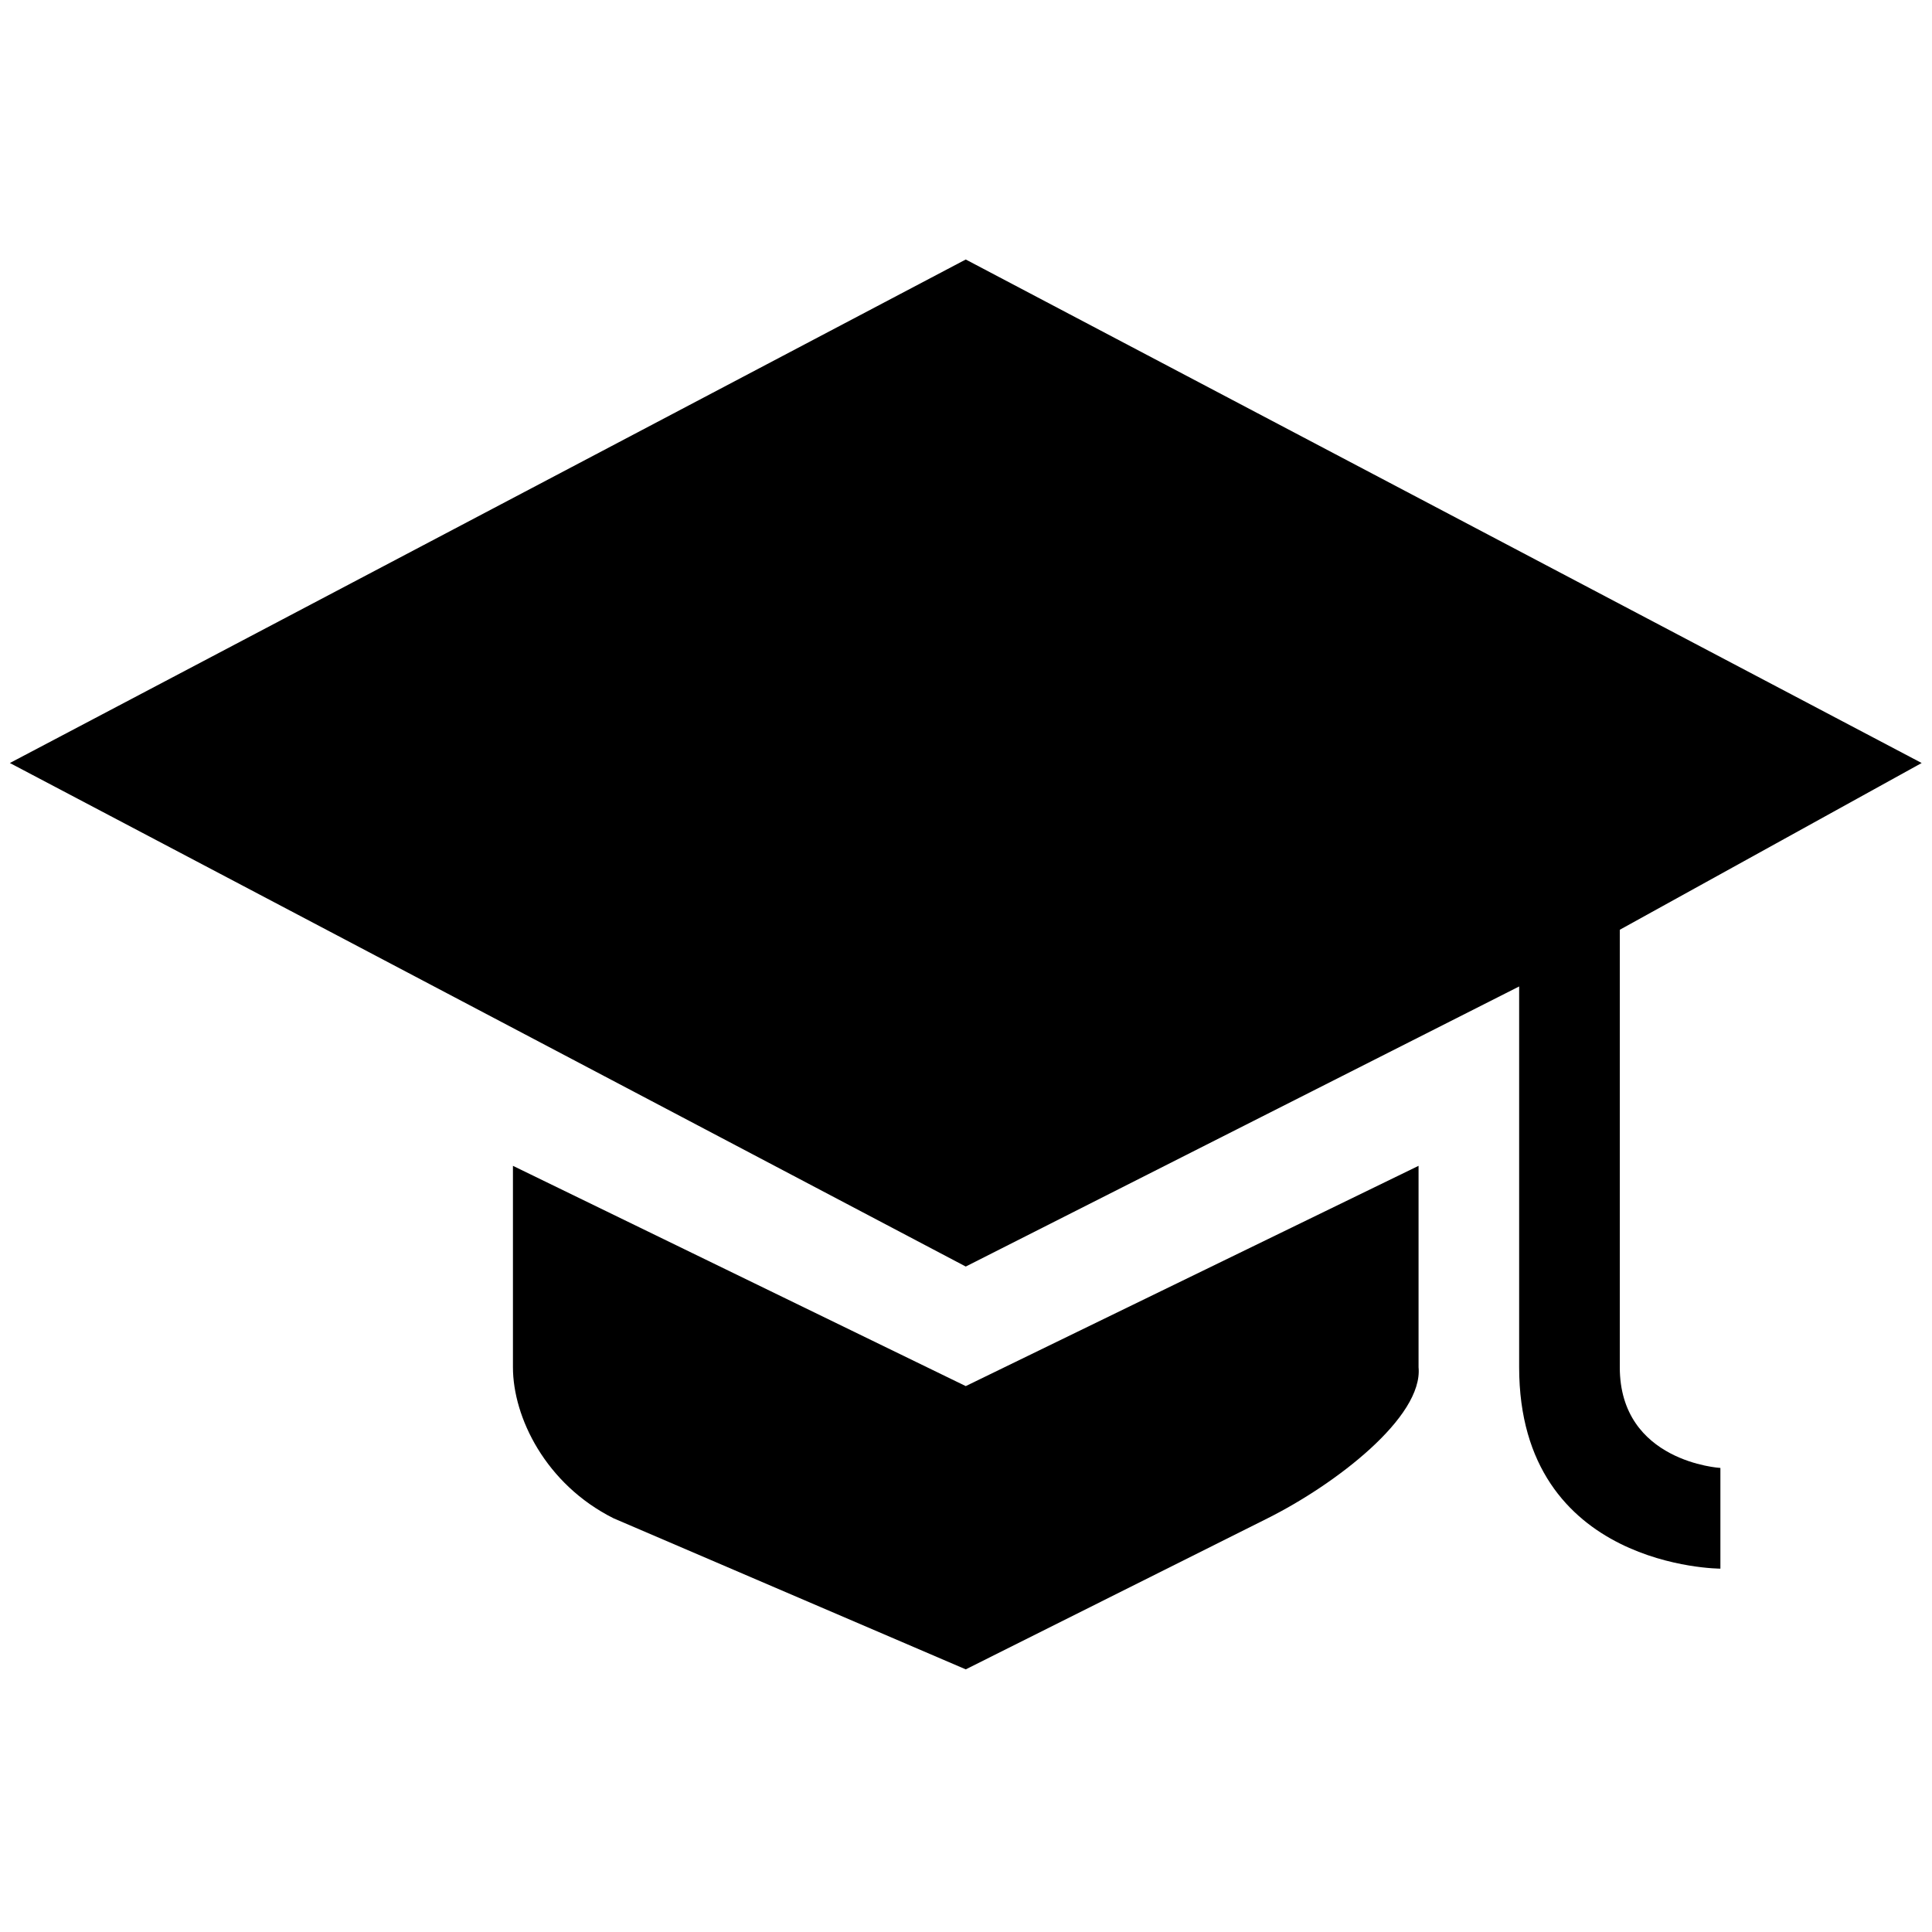
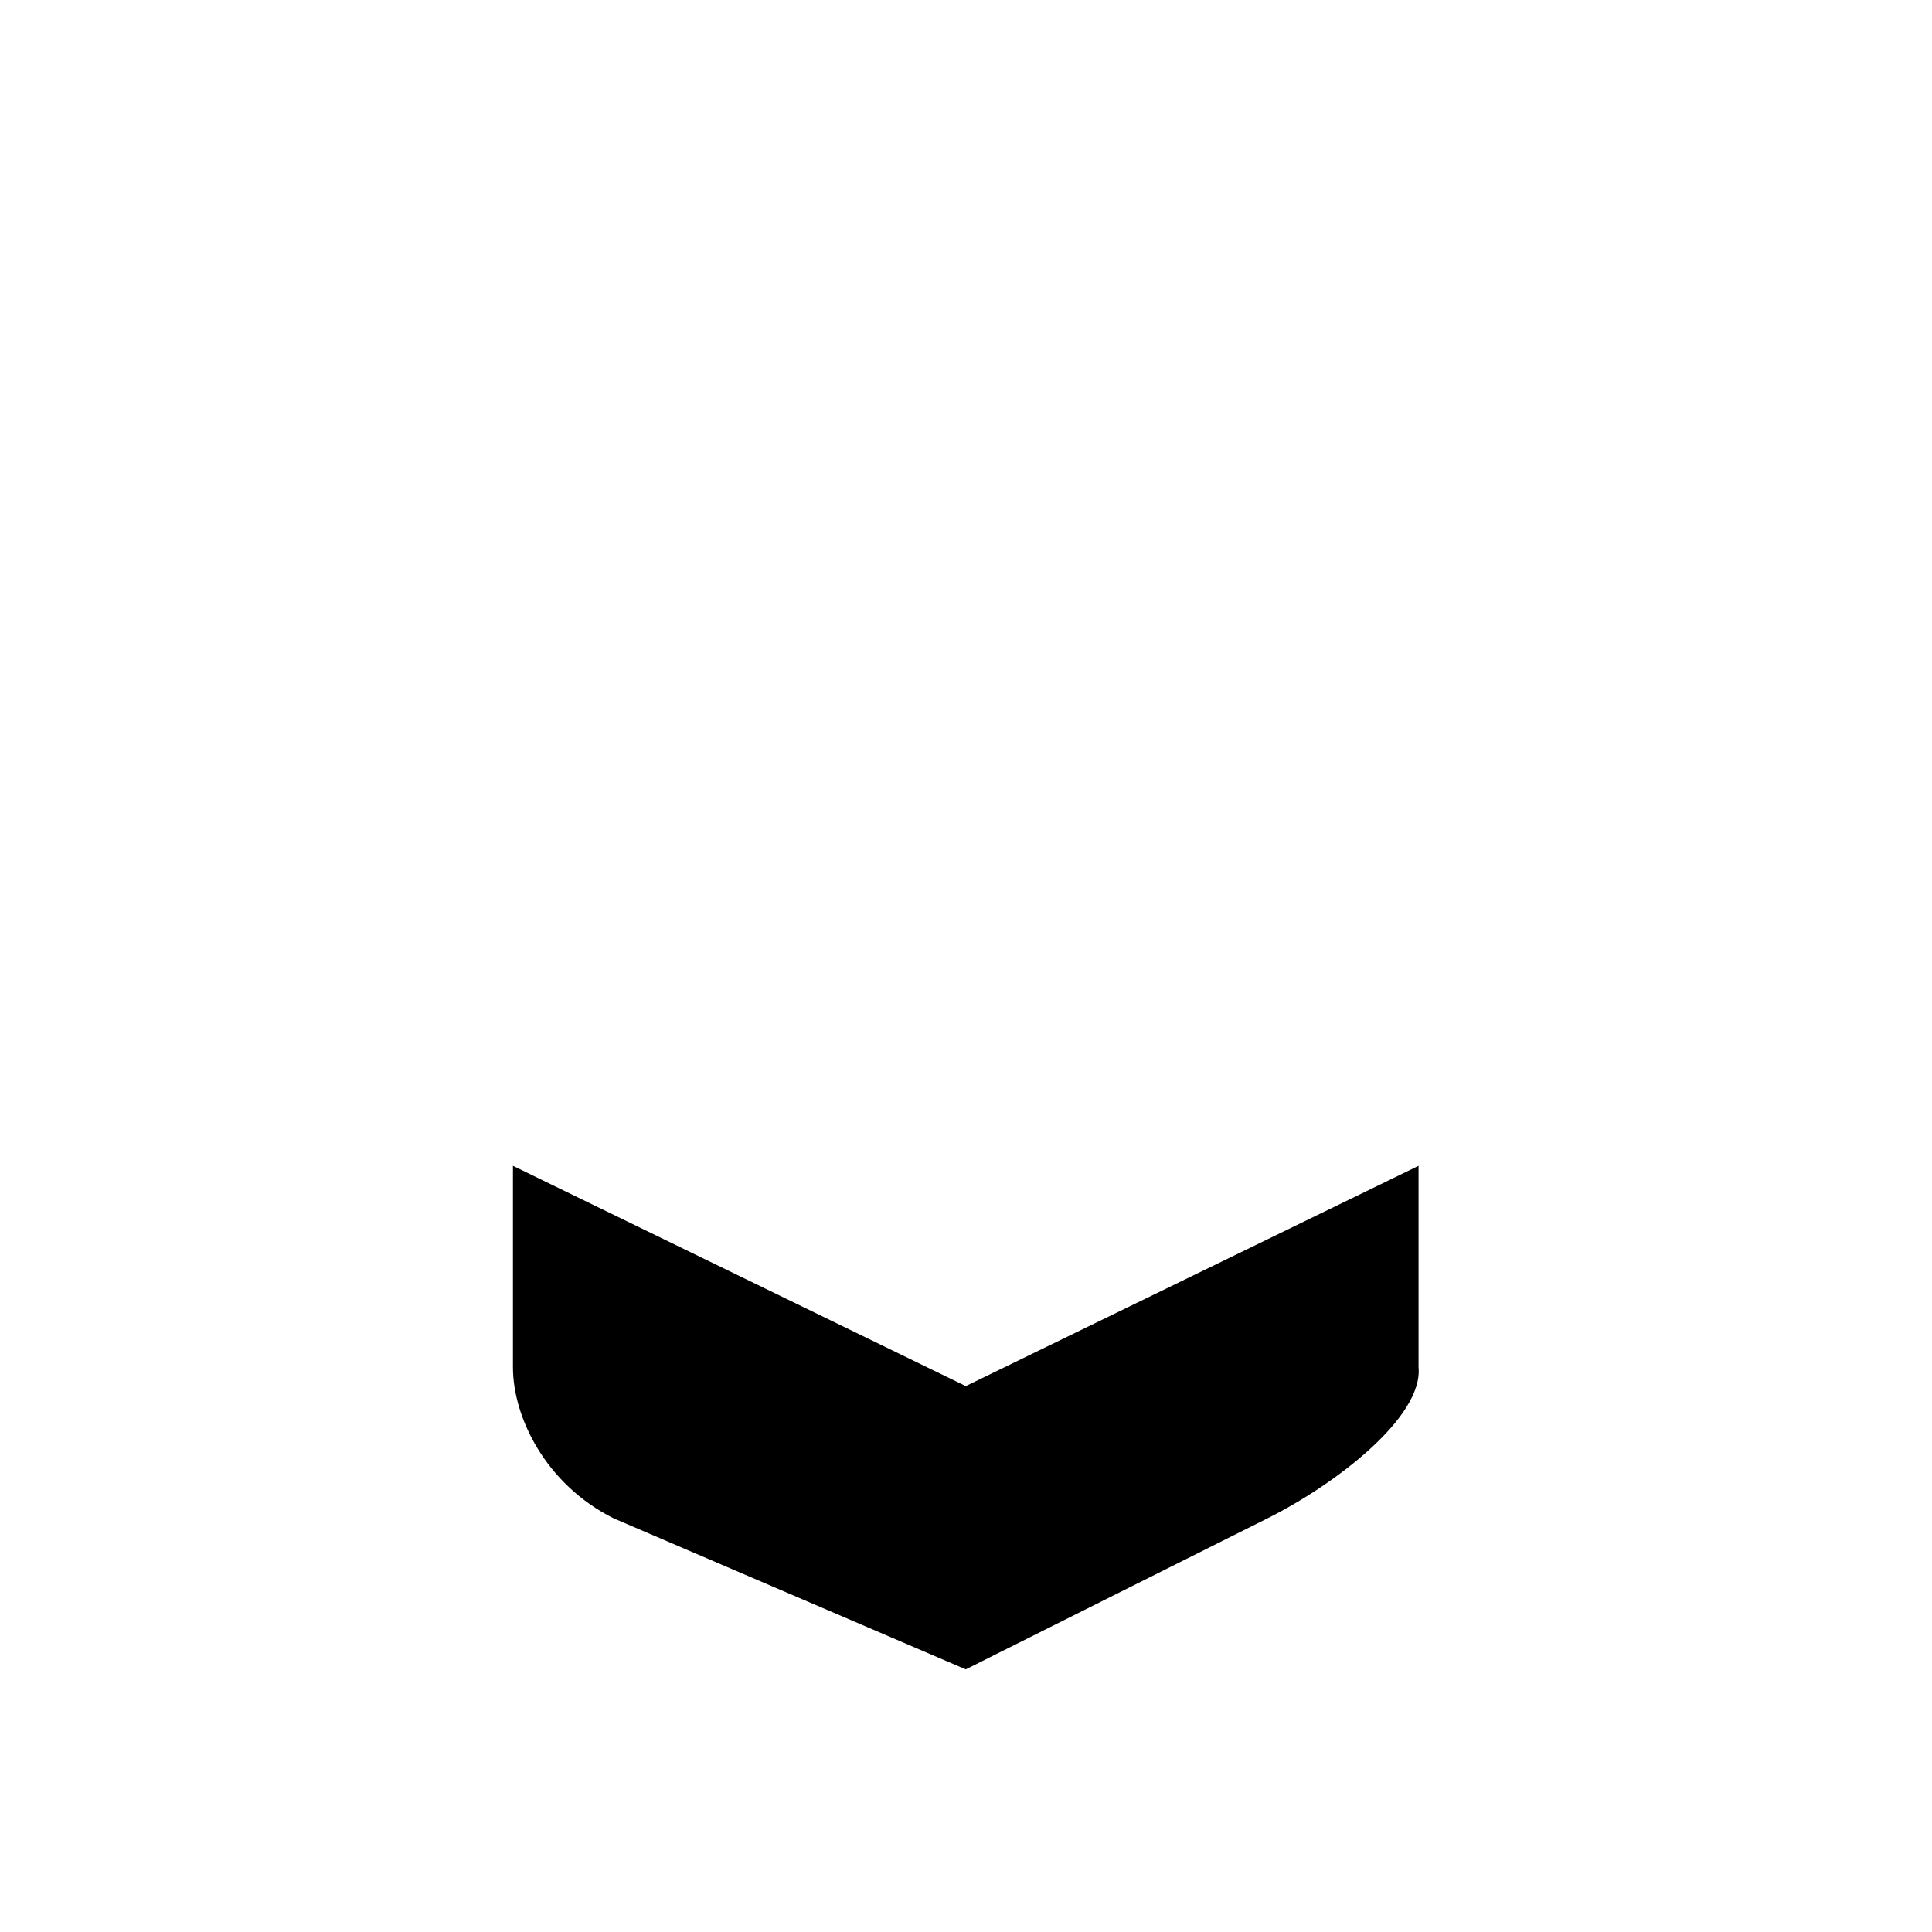
<svg xmlns="http://www.w3.org/2000/svg" width="700" zoomAndPan="magnify" viewBox="0 0 525 525" height="700" preserveAspectRatio="xMidYMid meet" version="1.0">
  <defs>
    <clipPath id="193cd00c87">
      <path d="M 2.68 70 L 522.191 70 L 522.191 427 L 2.68 427 Z M 2.68 70 " clip-rule="nonzero" />
    </clipPath>
  </defs>
  <g clip-path="url(#193cd00c87)">
-     <path fill="#000000" d="M 262.434 70.516 L 2.68 207.34 L 262.434 344.168 L 412.812 268.059 C 412.812 268.059 412.812 337.043 412.812 371.527 C 412.812 426.262 467.5 426.262 467.5 426.262 L 467.5 398.898 C 467.5 398.898 440.16 397.332 440.16 371.52 C 440.16 330.469 440.16 252.652 440.16 252.652 L 522.191 207.34 Z M 262.434 70.516 " fill-opacity="1" fill-rule="nonzero" />
-   </g>
-   <path fill="#000000" d="M 139.387 316.801 L 139.387 371.531 C 139.387 385.129 148.277 403.344 166.73 412.582 L 262.434 453.629 L 344.461 412.578 C 362.918 403.344 386.766 385.062 385.477 371.527 L 385.477 316.801 L 262.434 376.656 Z M 139.387 316.801 " fill-opacity="1" fill-rule="nonzero" />
+     </g>
+   <path fill="#000000" d="M 139.387 316.801 L 139.387 371.531 C 139.387 385.129 148.277 403.344 166.73 412.582 L 262.434 453.629 L 344.461 412.578 C 362.918 403.344 386.766 385.062 385.477 371.527 L 385.477 316.801 L 262.434 376.656 M 139.387 316.801 " fill-opacity="1" fill-rule="nonzero" />
</svg>